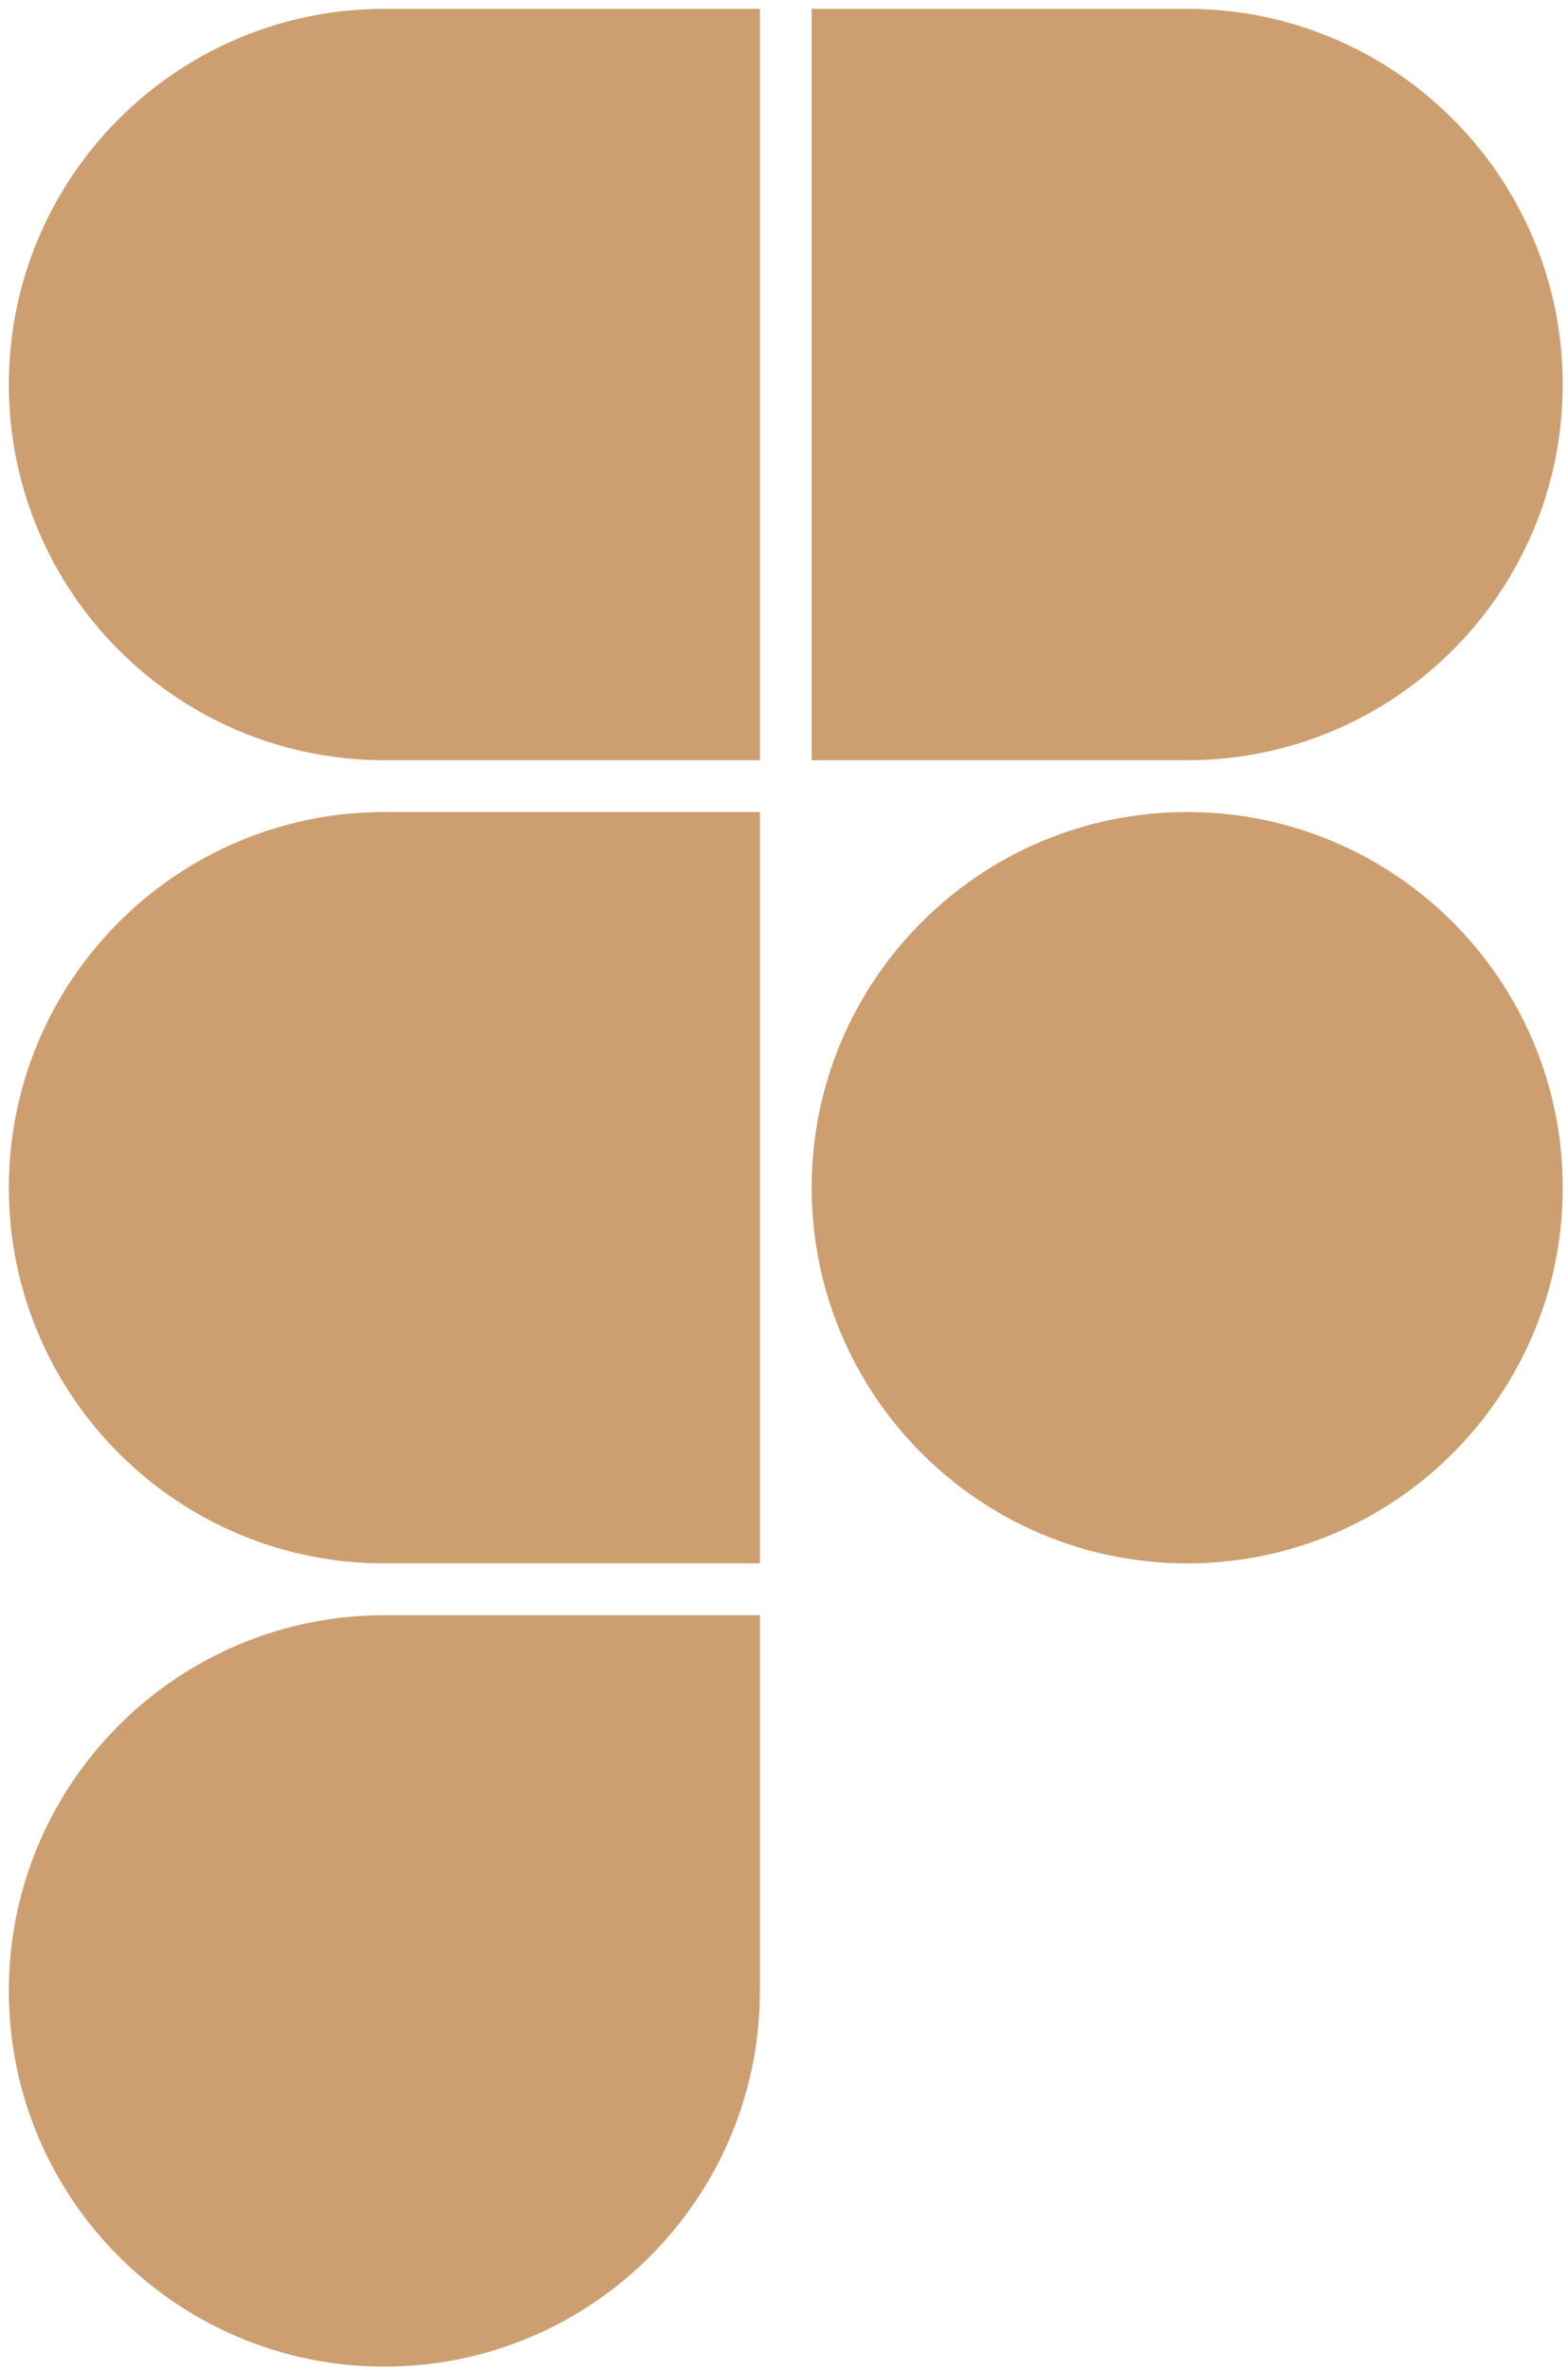
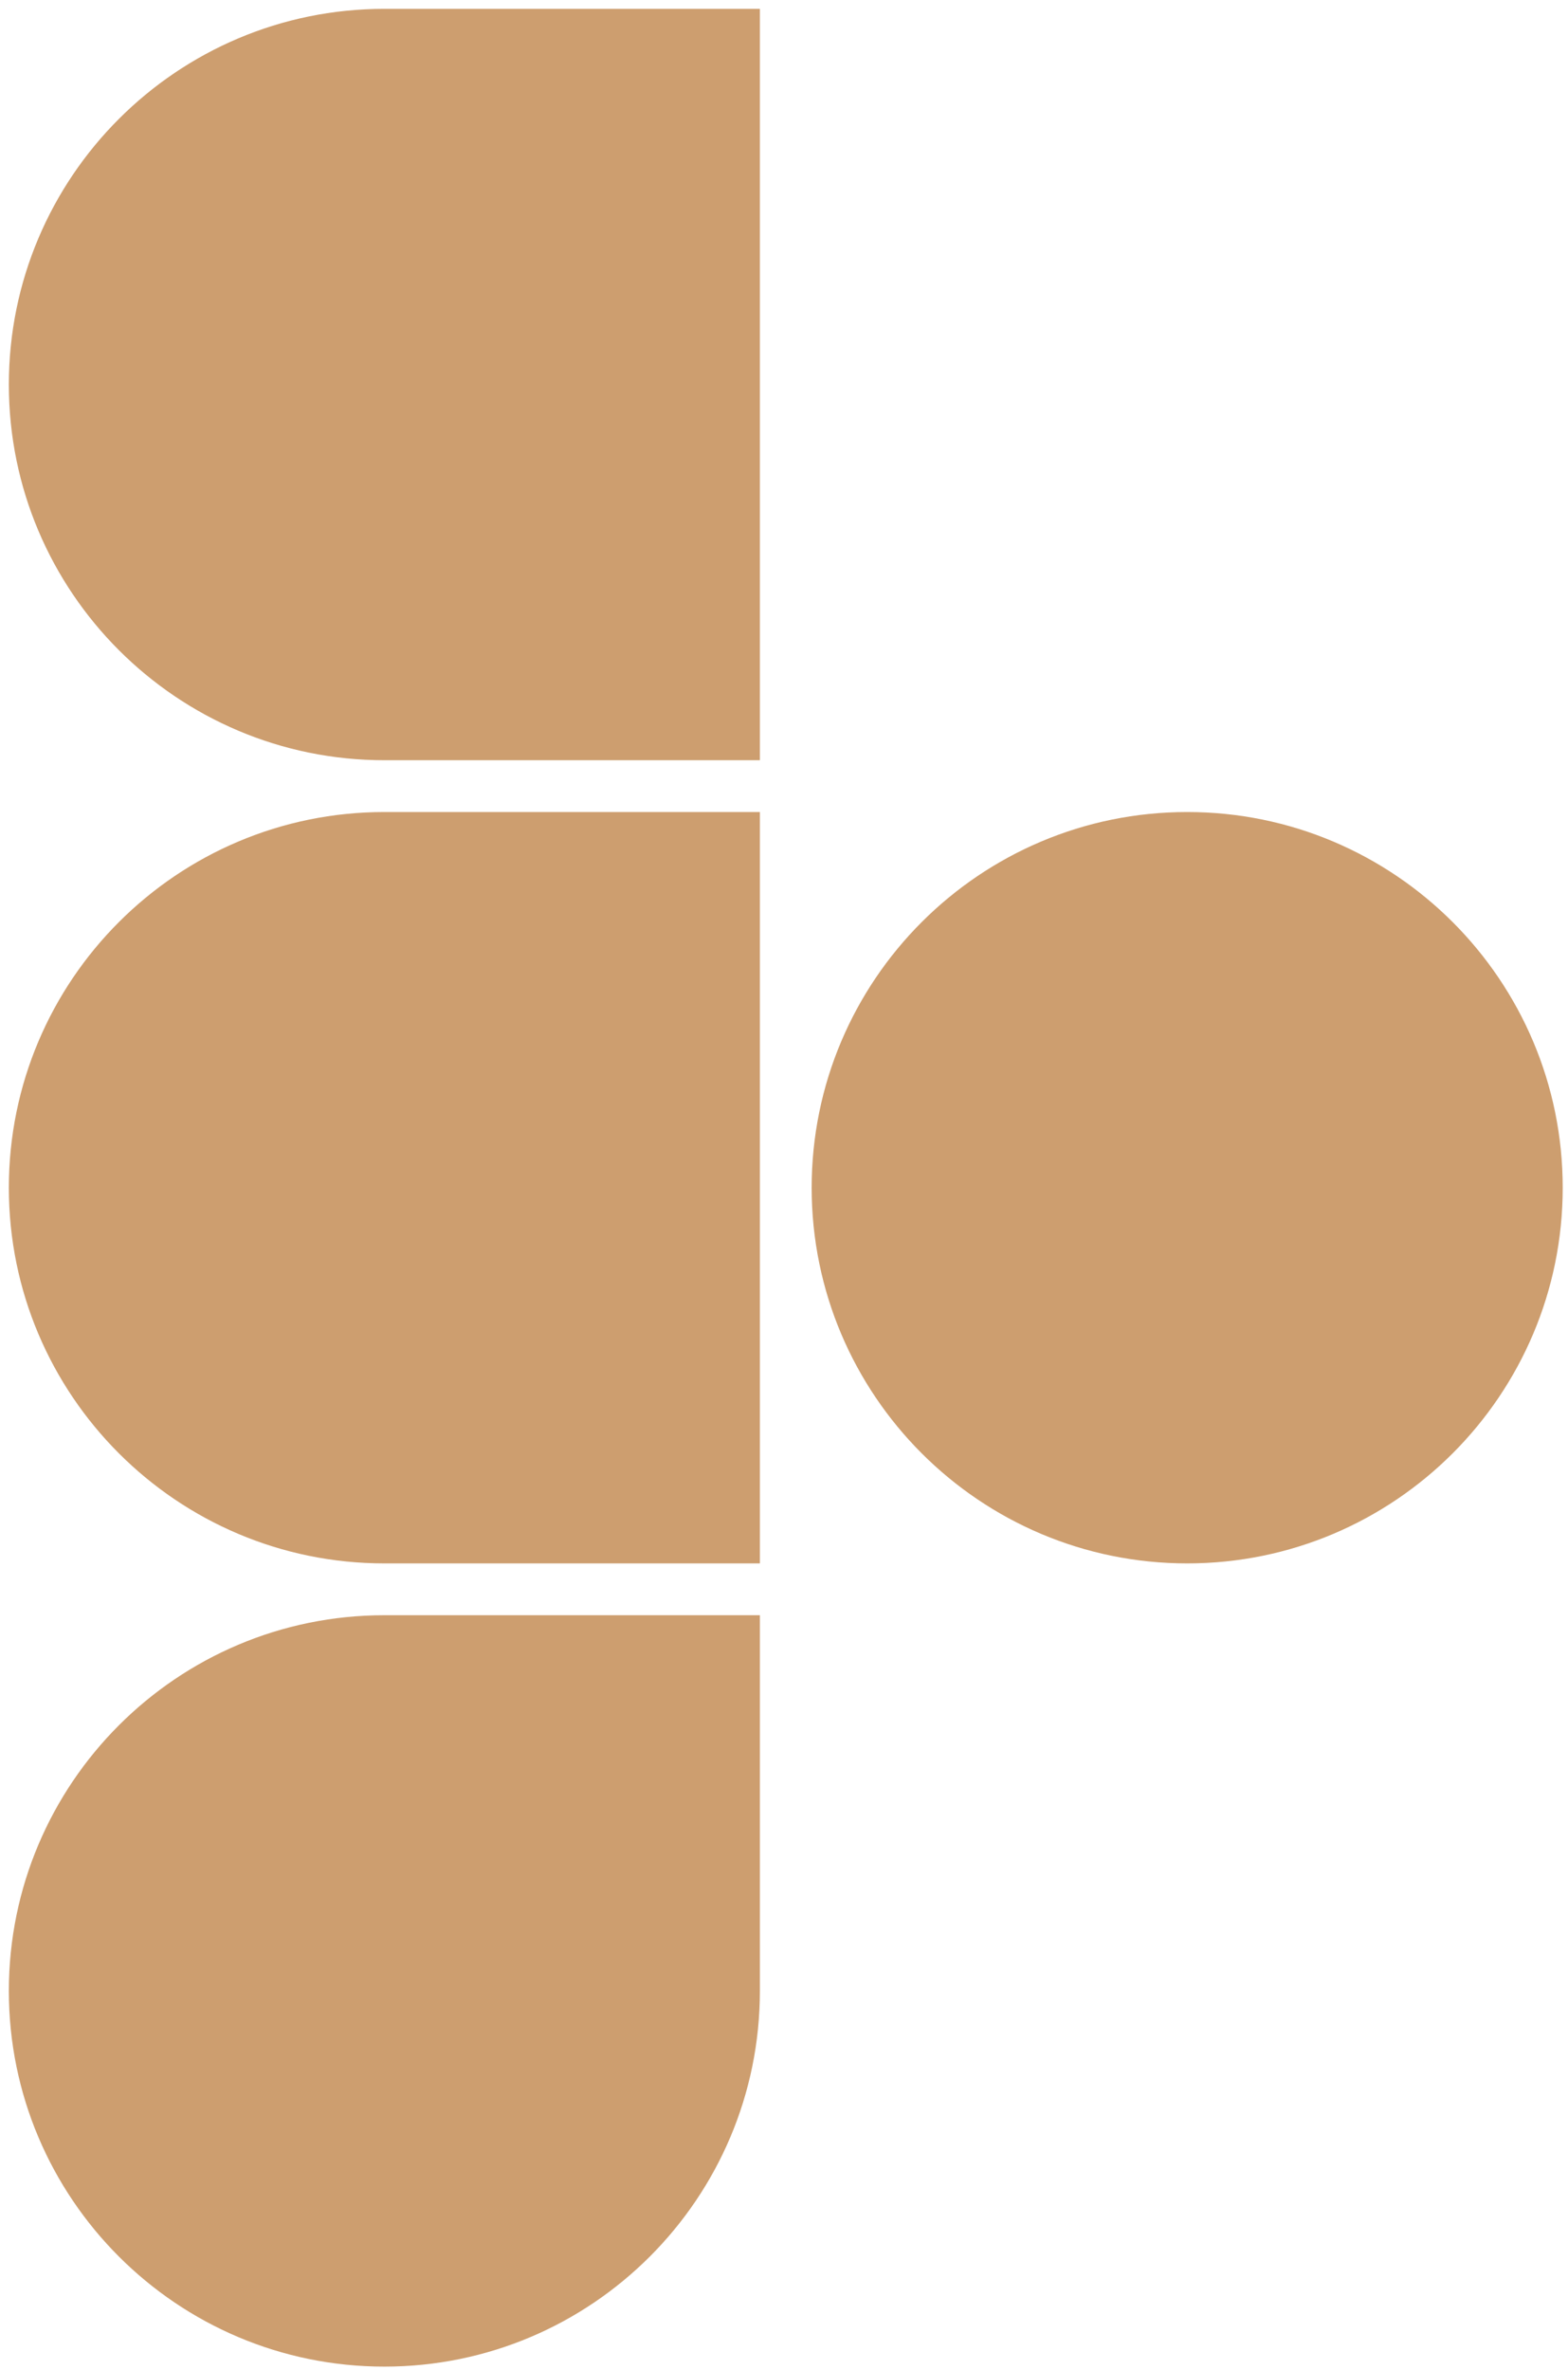
<svg xmlns="http://www.w3.org/2000/svg" width="92" height="139" viewBox="0 0 92 139" fill="none">
-   <path d="M69.657 0.519H47.623V44.585H69.657C81.819 44.585 91.69 34.714 91.69 22.552C91.69 10.39 81.819 0.519 69.657 0.519Z" fill="#CD9E6F" />
  <path d="M0.519 69.656C0.519 57.494 10.39 47.623 22.552 47.623H44.585V91.689H22.552C10.39 91.689 0.519 81.818 0.519 69.656Z" fill="#CD9E6F" />
  <path d="M44.585 116.762C44.585 128.924 34.714 138.795 22.552 138.795C10.39 138.795 0.519 128.924 0.519 116.762C0.519 104.6 10.39 94.728 22.552 94.728H44.585V116.762Z" fill="#CD9E6F" />
  <path d="M0.519 22.552C0.519 10.39 10.39 0.519 22.552 0.519H44.585V44.585H22.552C10.39 44.585 0.519 34.714 0.519 22.552Z" fill="#CD9E6F" />
-   <path d="M69.657 91.689C81.819 91.689 91.69 81.818 91.69 69.656C91.69 57.494 81.819 47.623 69.657 47.623C57.495 47.623 47.623 57.494 47.623 69.656C47.623 81.818 57.495 91.689 69.657 91.689Z" fill="#CD9E6F" />
+   <path d="M69.657 91.689C81.819 91.689 91.69 81.818 91.69 69.656C91.69 57.494 81.819 47.623 69.657 47.623C57.495 47.623 47.623 57.494 47.623 69.656C47.623 81.818 57.495 91.689 69.657 91.689" fill="#CD9E6F" />
</svg>